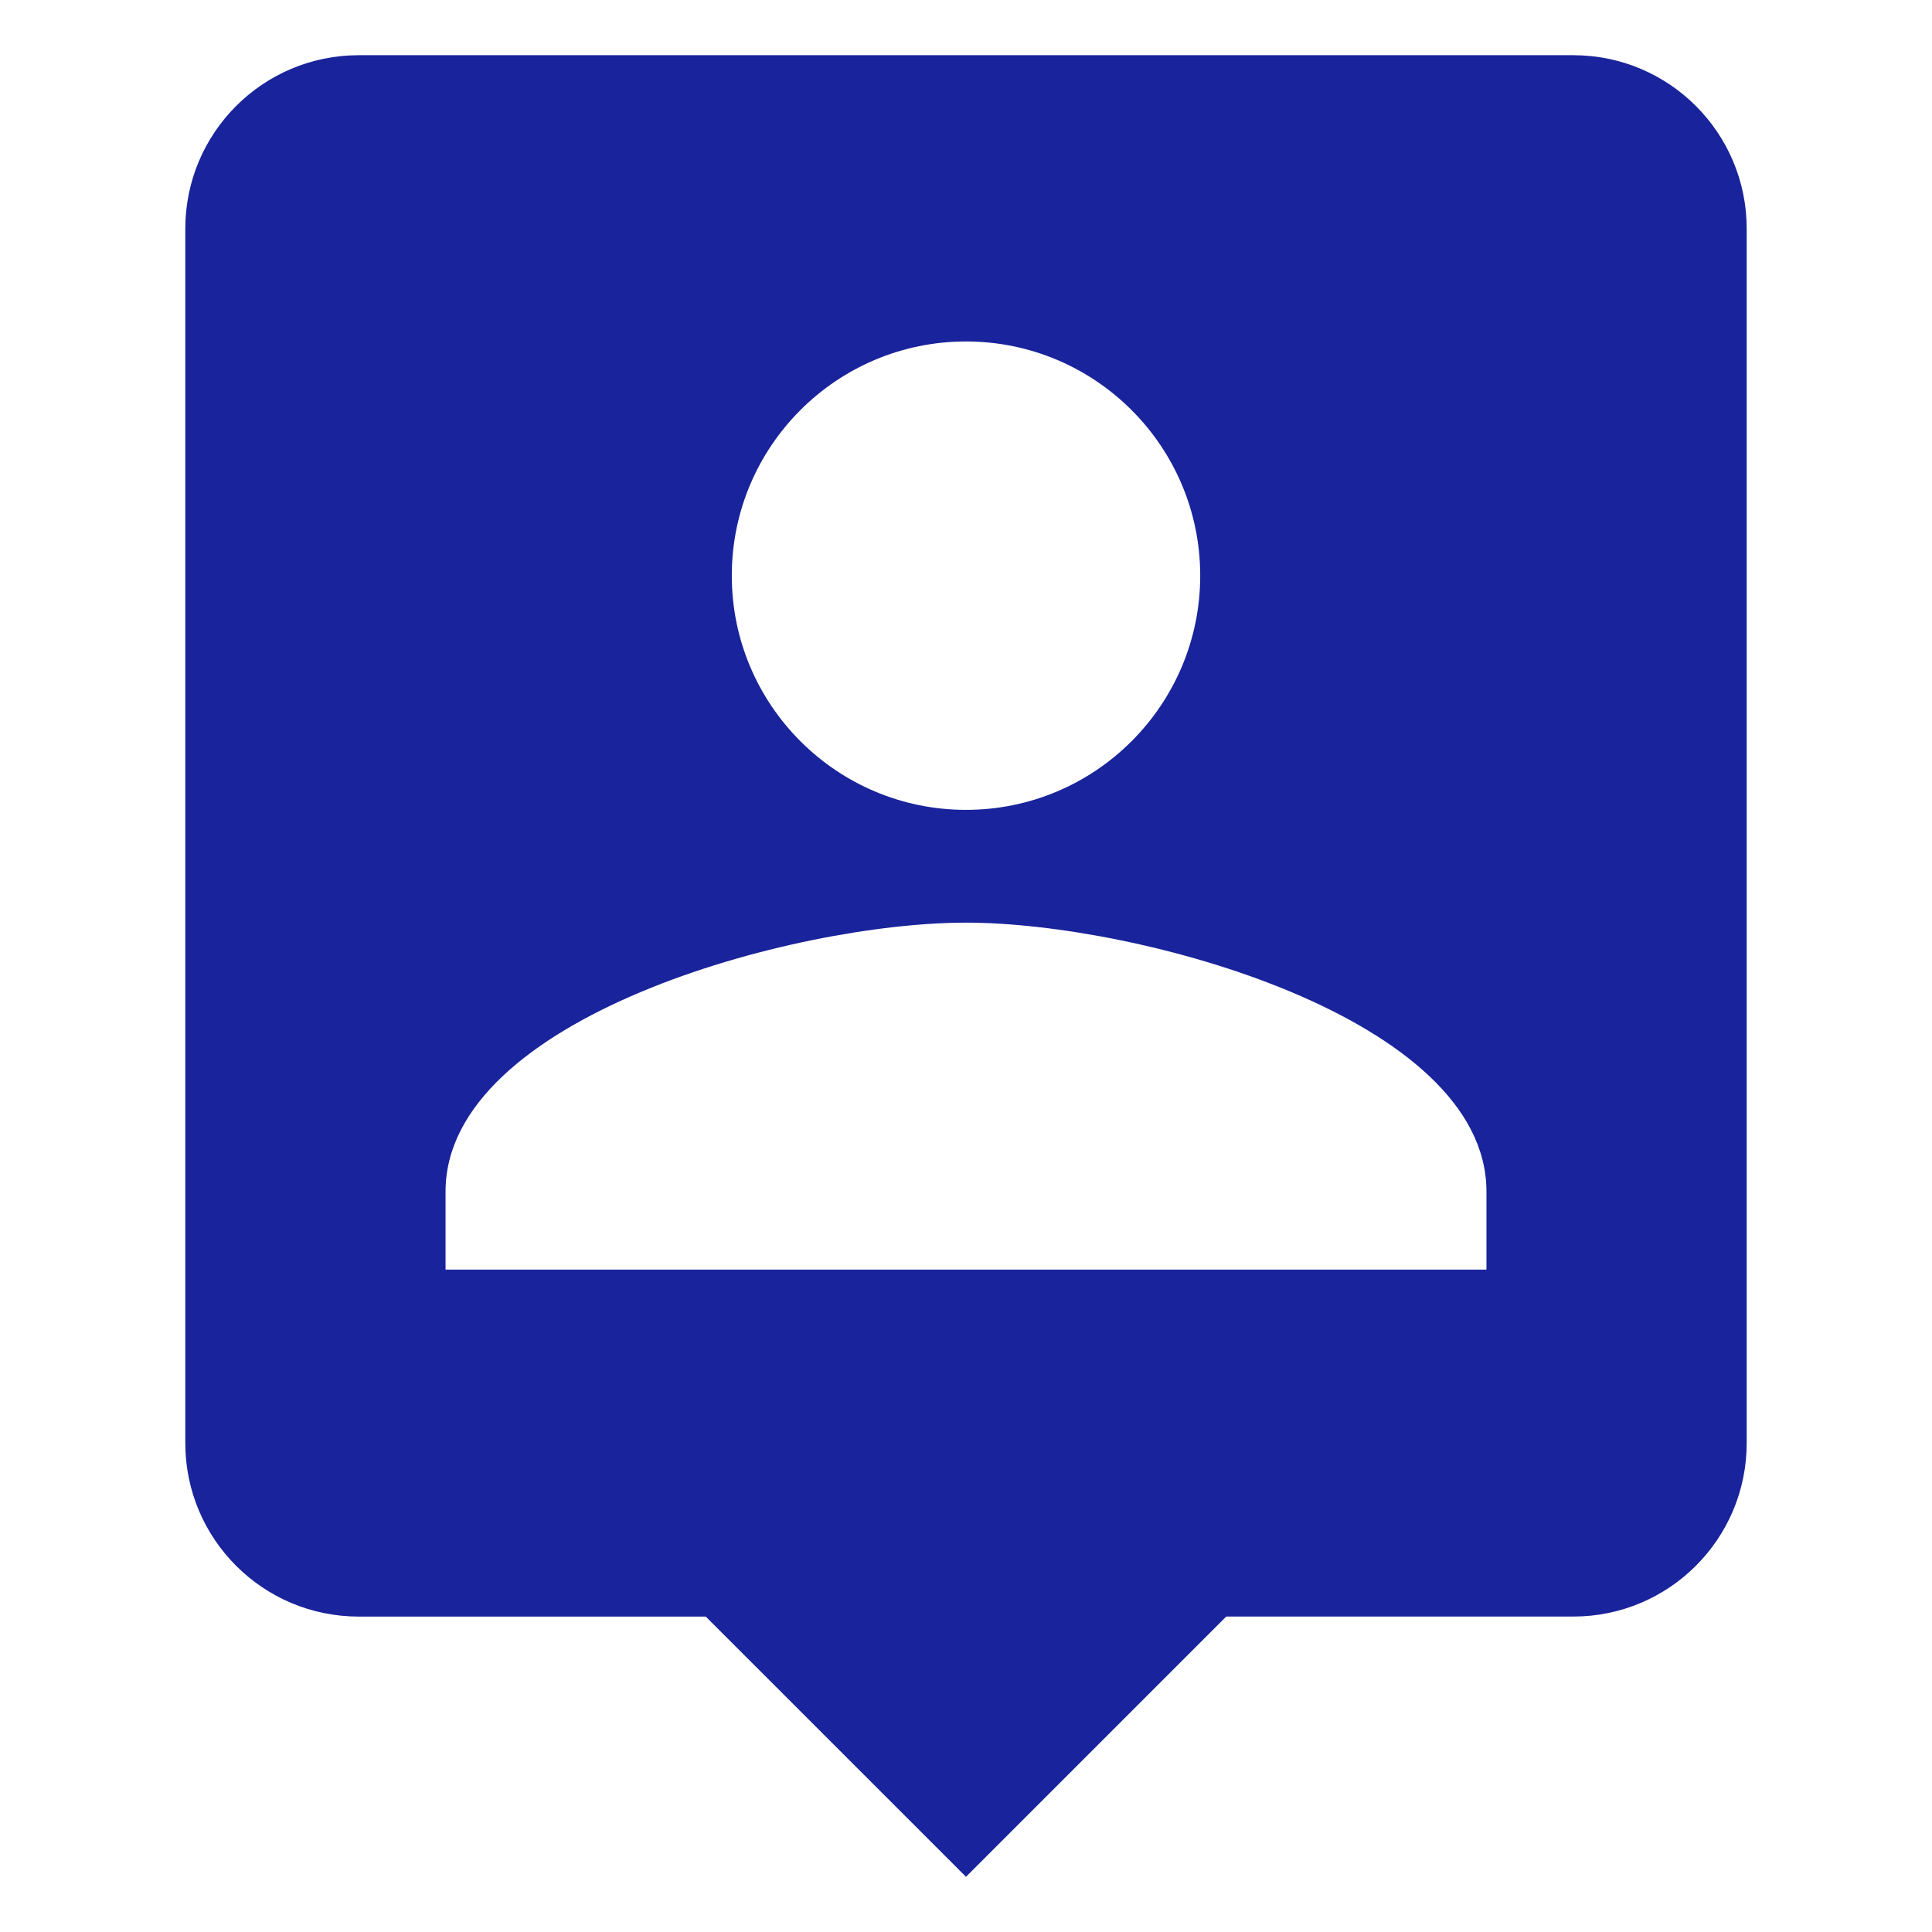
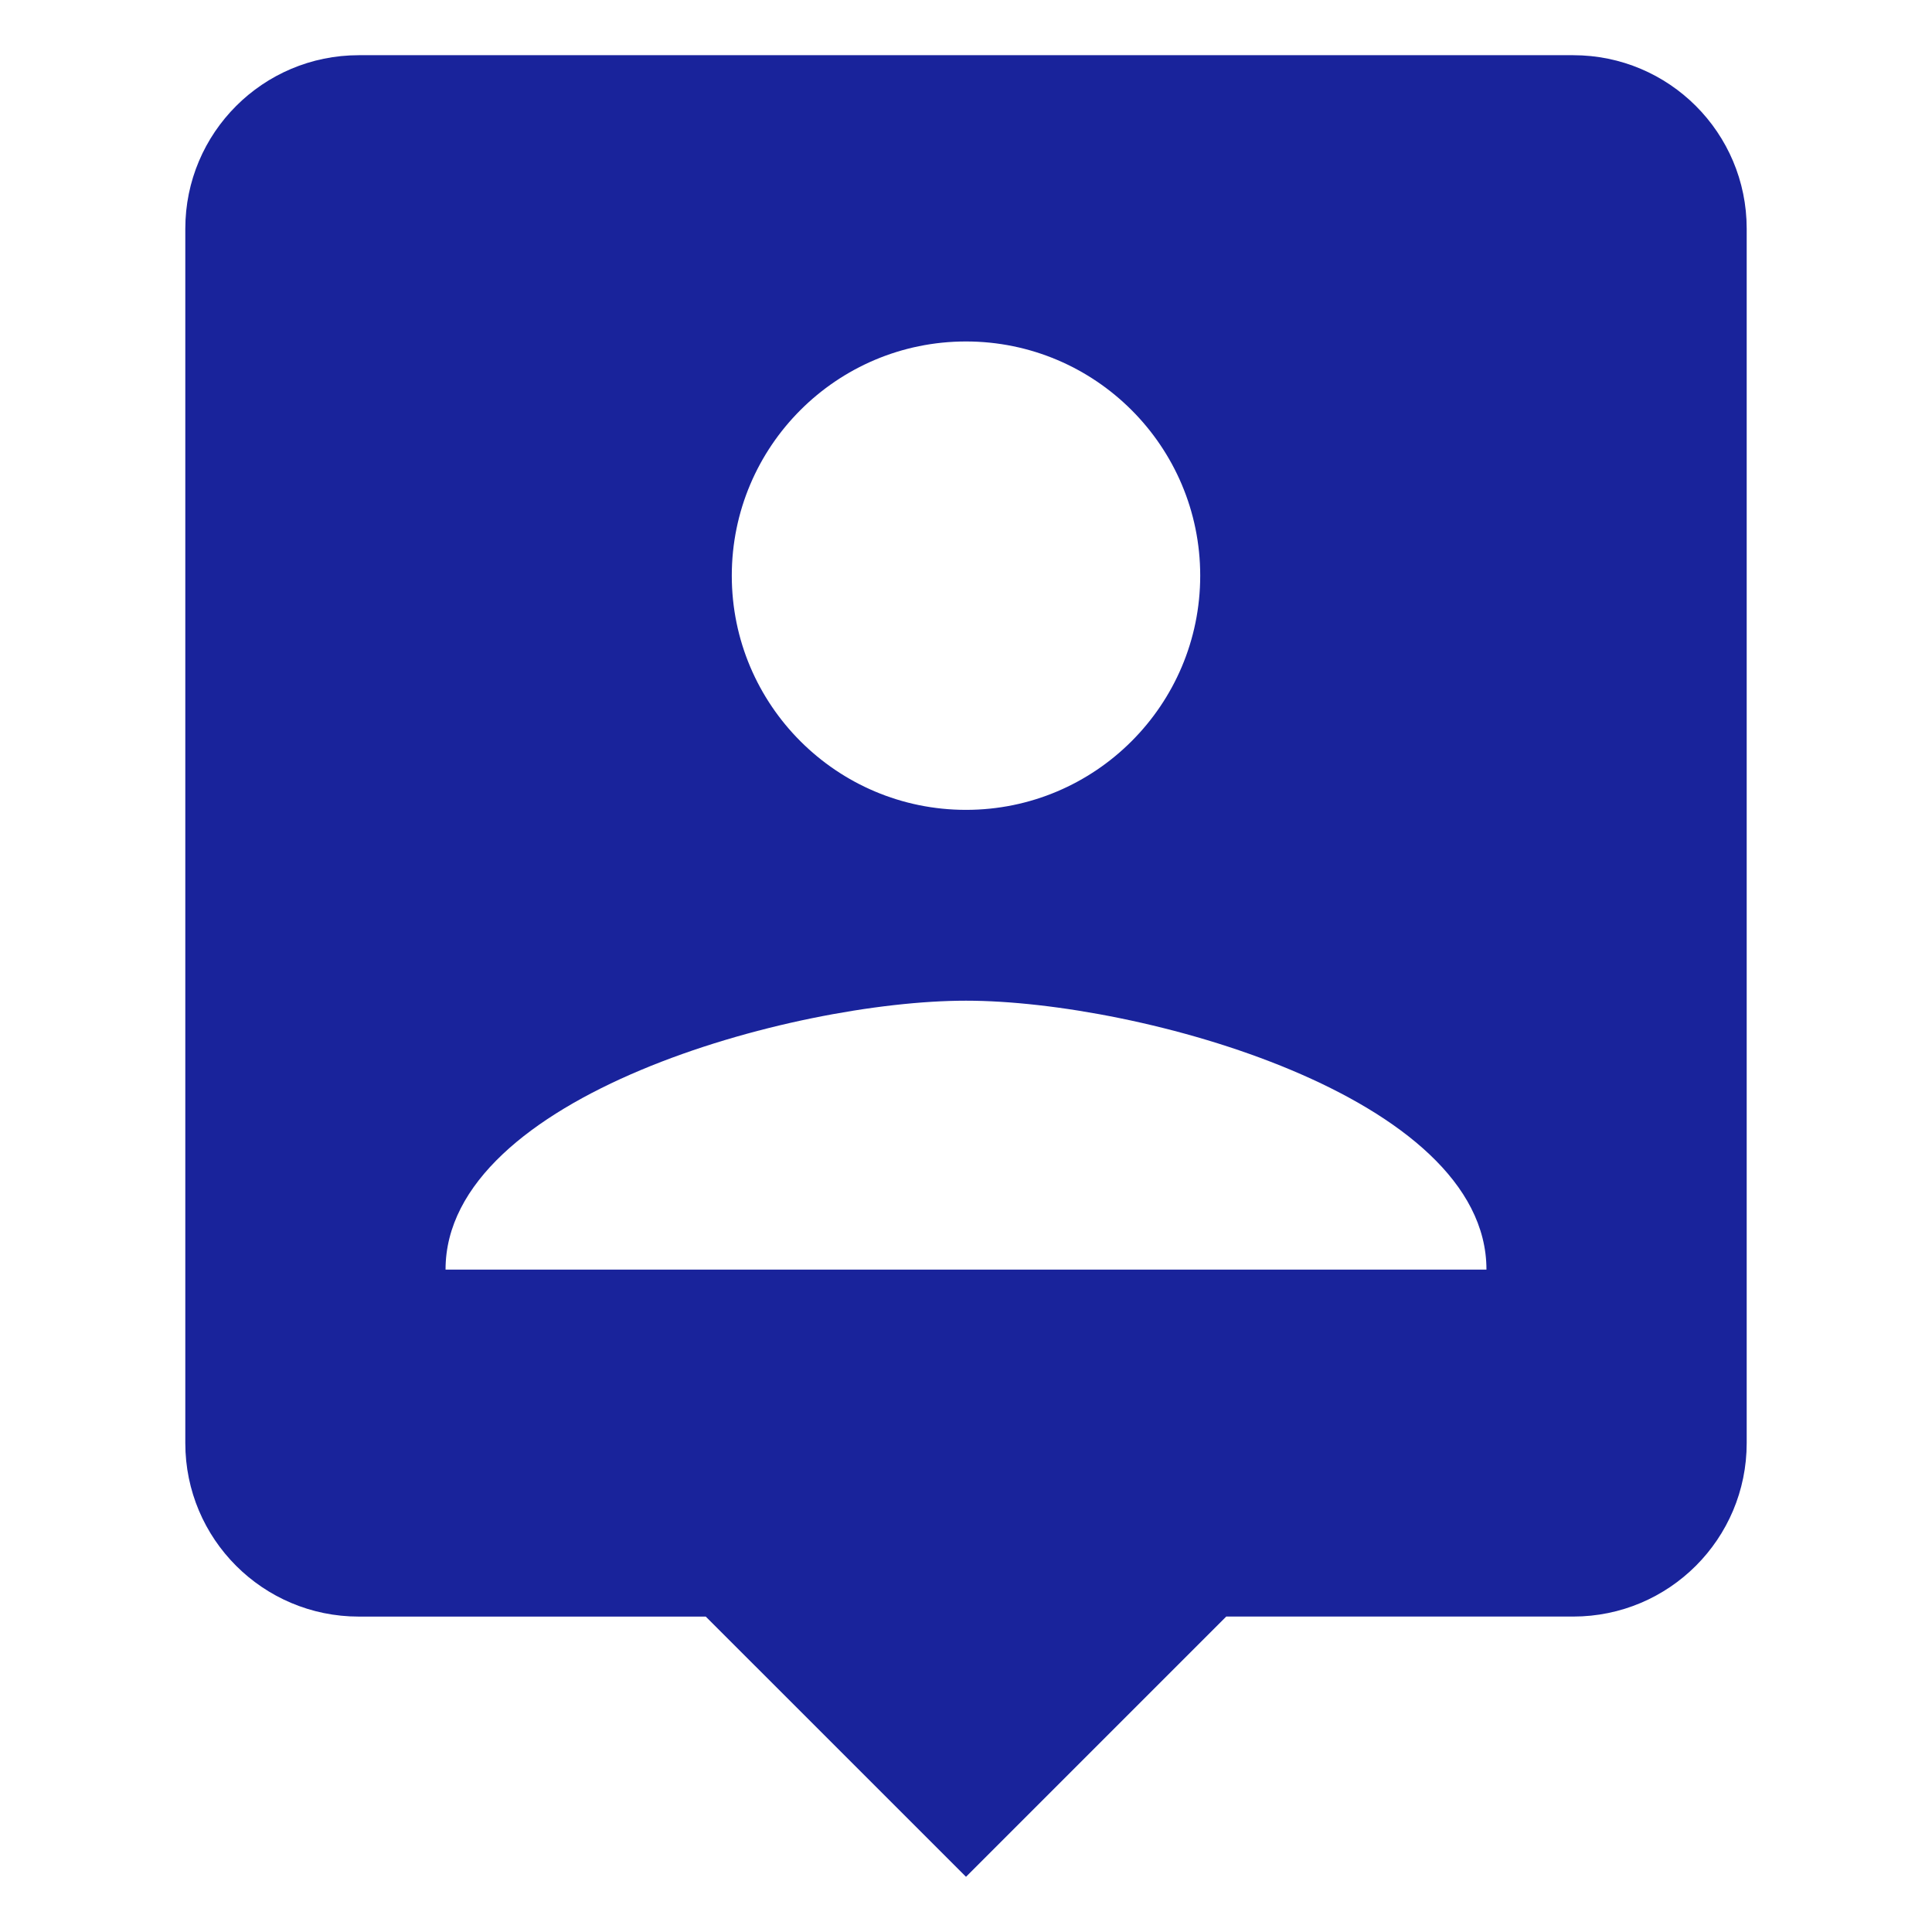
<svg xmlns="http://www.w3.org/2000/svg" version="1.1" id="Layer_1" x="0px" y="0px" width="70px" height="70px" viewBox="-11 -11 70 70" enable-background="new -11 -11 70 70" xml:space="preserve">
-   <path fill="#19239b" d="M46-9H2c-3.473,0-6.286,2.813-6.286,6.286v44c0,3.474,2.813,6.286,6.286,6.286h12.571L24,57l9.429-9.429H46  c3.473,0,6.286-2.812,6.286-6.286v-44C52.286-6.187,49.473-9,46-9z M24,1.372c4.684,0,8.486,3.803,8.486,8.485  c0,4.683-3.803,8.486-8.486,8.486s-8.486-3.803-8.486-8.486C15.514,5.174,19.316,1.372,24,1.372z M42.857,35H5.143v-2.828  c0-6.286,12.571-9.743,18.857-9.743s18.857,3.457,18.857,9.743V35z" />
+   <path fill="#19239b" d="M46-9H2c-3.473,0-6.286,2.813-6.286,6.286v44c0,3.474,2.813,6.286,6.286,6.286h12.571L24,57l9.429-9.429H46  c3.473,0,6.286-2.812,6.286-6.286v-44C52.286-6.187,49.473-9,46-9z M24,1.372c4.684,0,8.486,3.803,8.486,8.485  c0,4.683-3.803,8.486-8.486,8.486s-8.486-3.803-8.486-8.486C15.514,5.174,19.316,1.372,24,1.372z M42.857,35H5.143c0-6.286,12.571-9.743,18.857-9.743s18.857,3.457,18.857,9.743V35z" />
</svg>